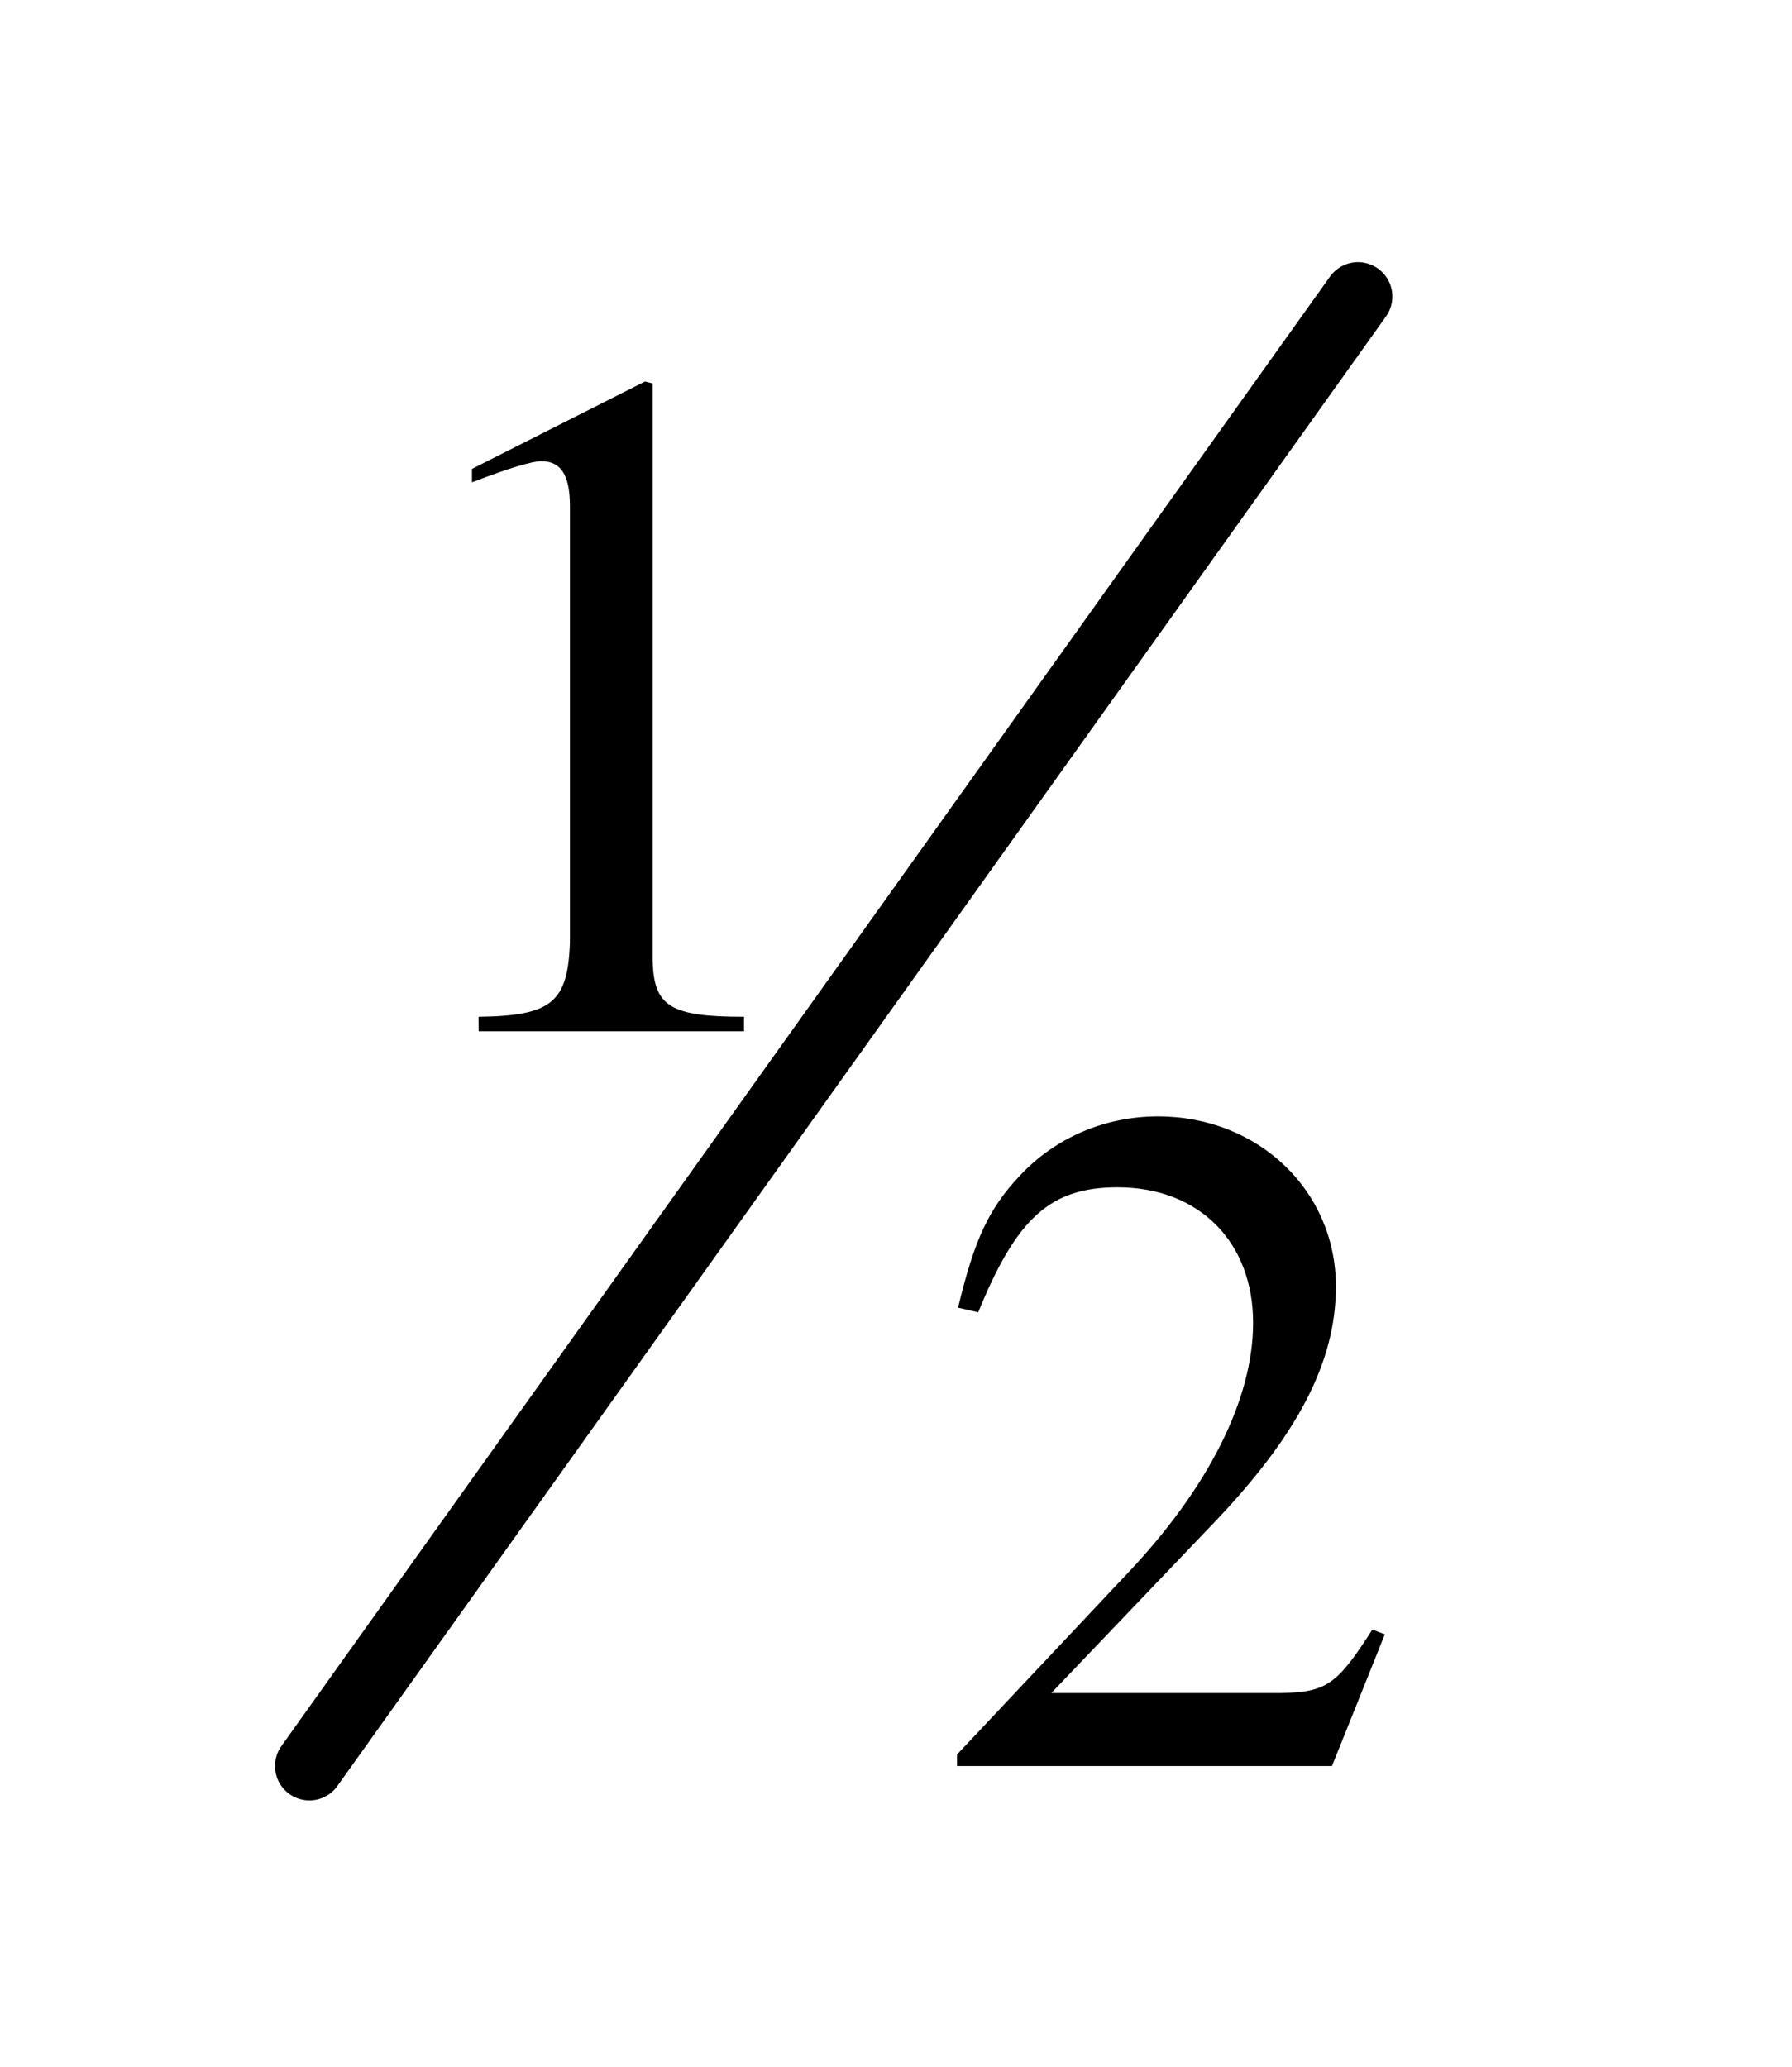
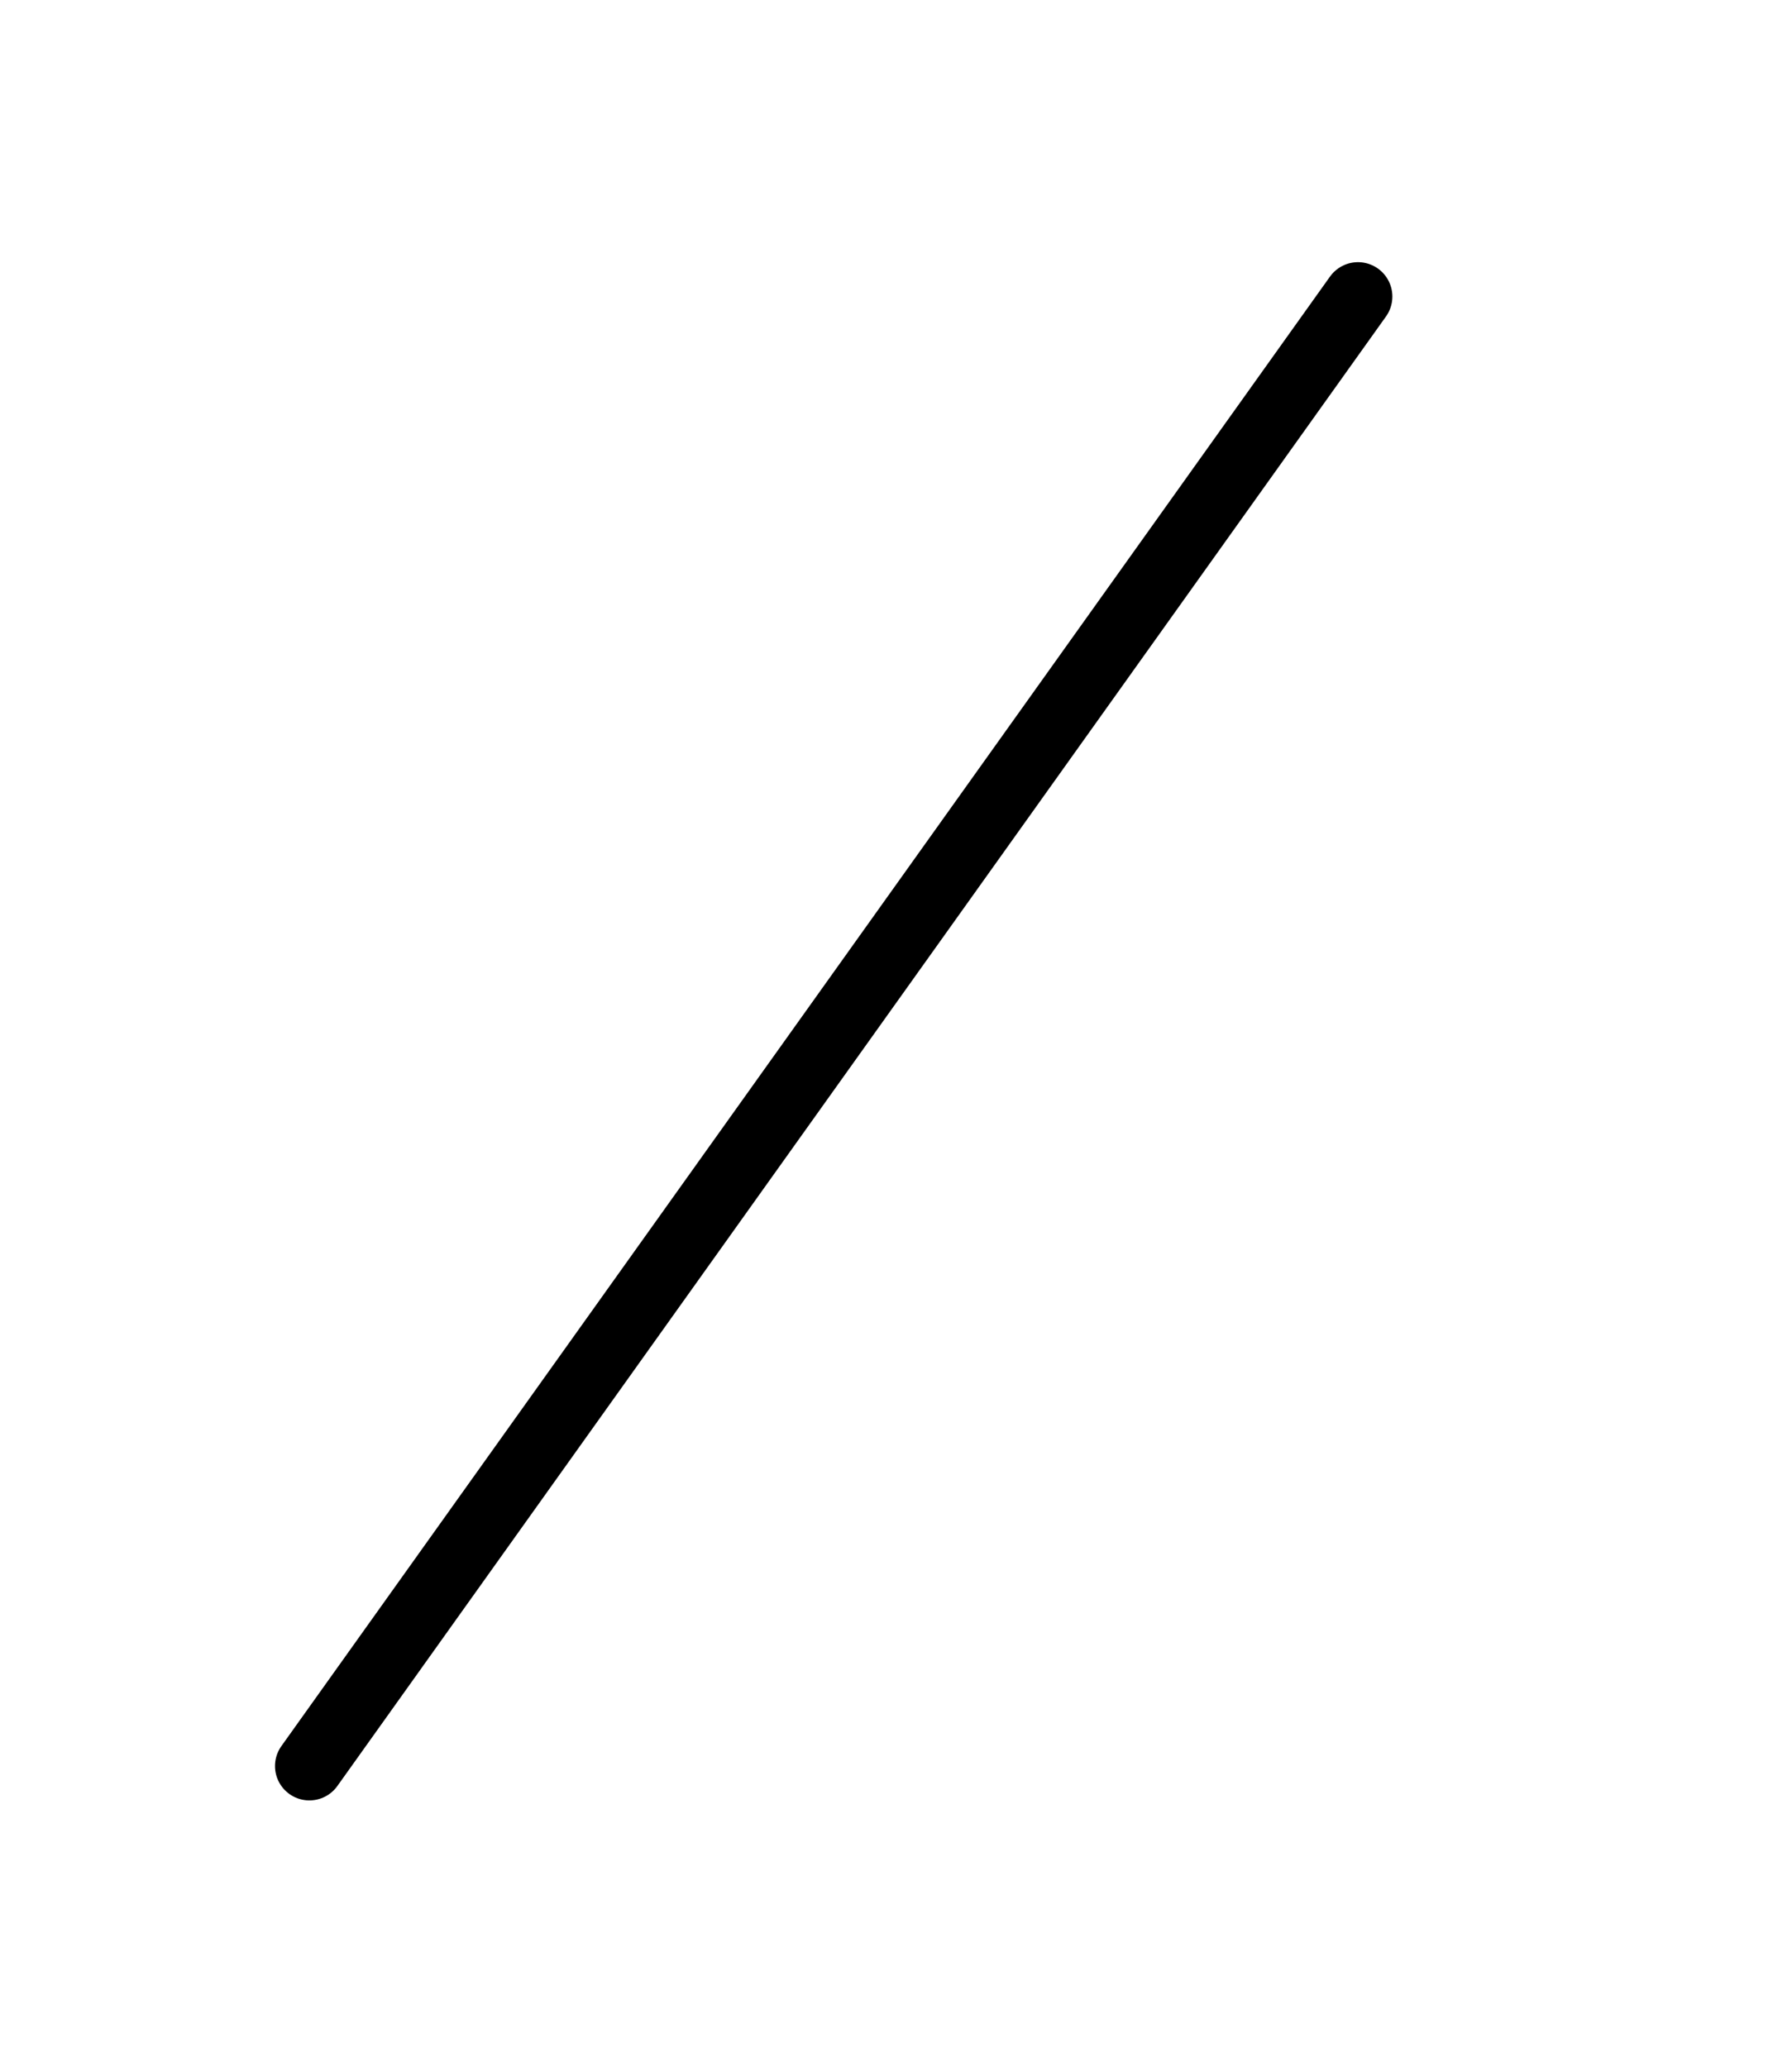
<svg xmlns="http://www.w3.org/2000/svg" version="1.0" width="4.593mm" height="5.298mm" id="svg55">
  <defs id="defs39">
    <pattern id="WMFhbasepattern" patternUnits="userSpaceOnUse" width="6" height="6" x="0" y="0" />
  </defs>
  <path style="fill:none;stroke:#000000;stroke-width:0.666px;stroke-linecap:round;stroke-linejoin:round;stroke-miterlimit:4;stroke-dasharray:none;stroke-opacity:1;" d="  M 13.155,2.873   L 2.997,17.11  " id="path41" />
  <g aria-label="2" transform="translate(8.992,17.11)" id="text47" style="font-size:9.312px;line-height:125%;font-family:'Times New Roman';letter-spacing:0px;word-spacing:0px">
-     <path d="M 4.423,-1.276 4.302,-1.322 c -0.345,0.54 -0.447,0.605 -0.885,0.615 H 1.192 l 1.565,-1.639 c 0.829,-0.866 1.192,-1.574 1.192,-2.3 0,-0.931 -0.754,-1.648 -1.723,-1.648 -0.512,0 -0.996,0.205 -1.341,0.577 -0.298,0.317 -0.438,0.615 -0.596,1.276 L 0.484,-4.396 c 0.372,-0.913 0.698,-1.211 1.35,-1.211 0.792,0 1.313,0.531 1.313,1.313 0,0.736 -0.428,1.592 -1.211,2.421 L 0.279,-0.112 V 0 H 3.911 Z" id="path59" />
-   </g>
+     </g>
  <g aria-label="1" transform="translate(8.992,17.11)" id="text53" style="font-size:9.312px;line-height:125%;font-family:'Times New Roman';letter-spacing:0px;word-spacing:0px">
-     <path d="m -4.355,-7.119 h 2.57 v -0.14 c -0.717,0 -0.875,-0.102 -0.885,-0.549 v -5.587 l -0.074,-0.019 -1.676,0.847 v 0.13 c 0.363,-0.14 0.587,-0.205 0.67,-0.205 0.196,0 0.279,0.14 0.279,0.438 v 4.219 c -0.019,0.587 -0.177,0.717 -0.885,0.726 z" id="path62" />
-   </g>
+     </g>
</svg>